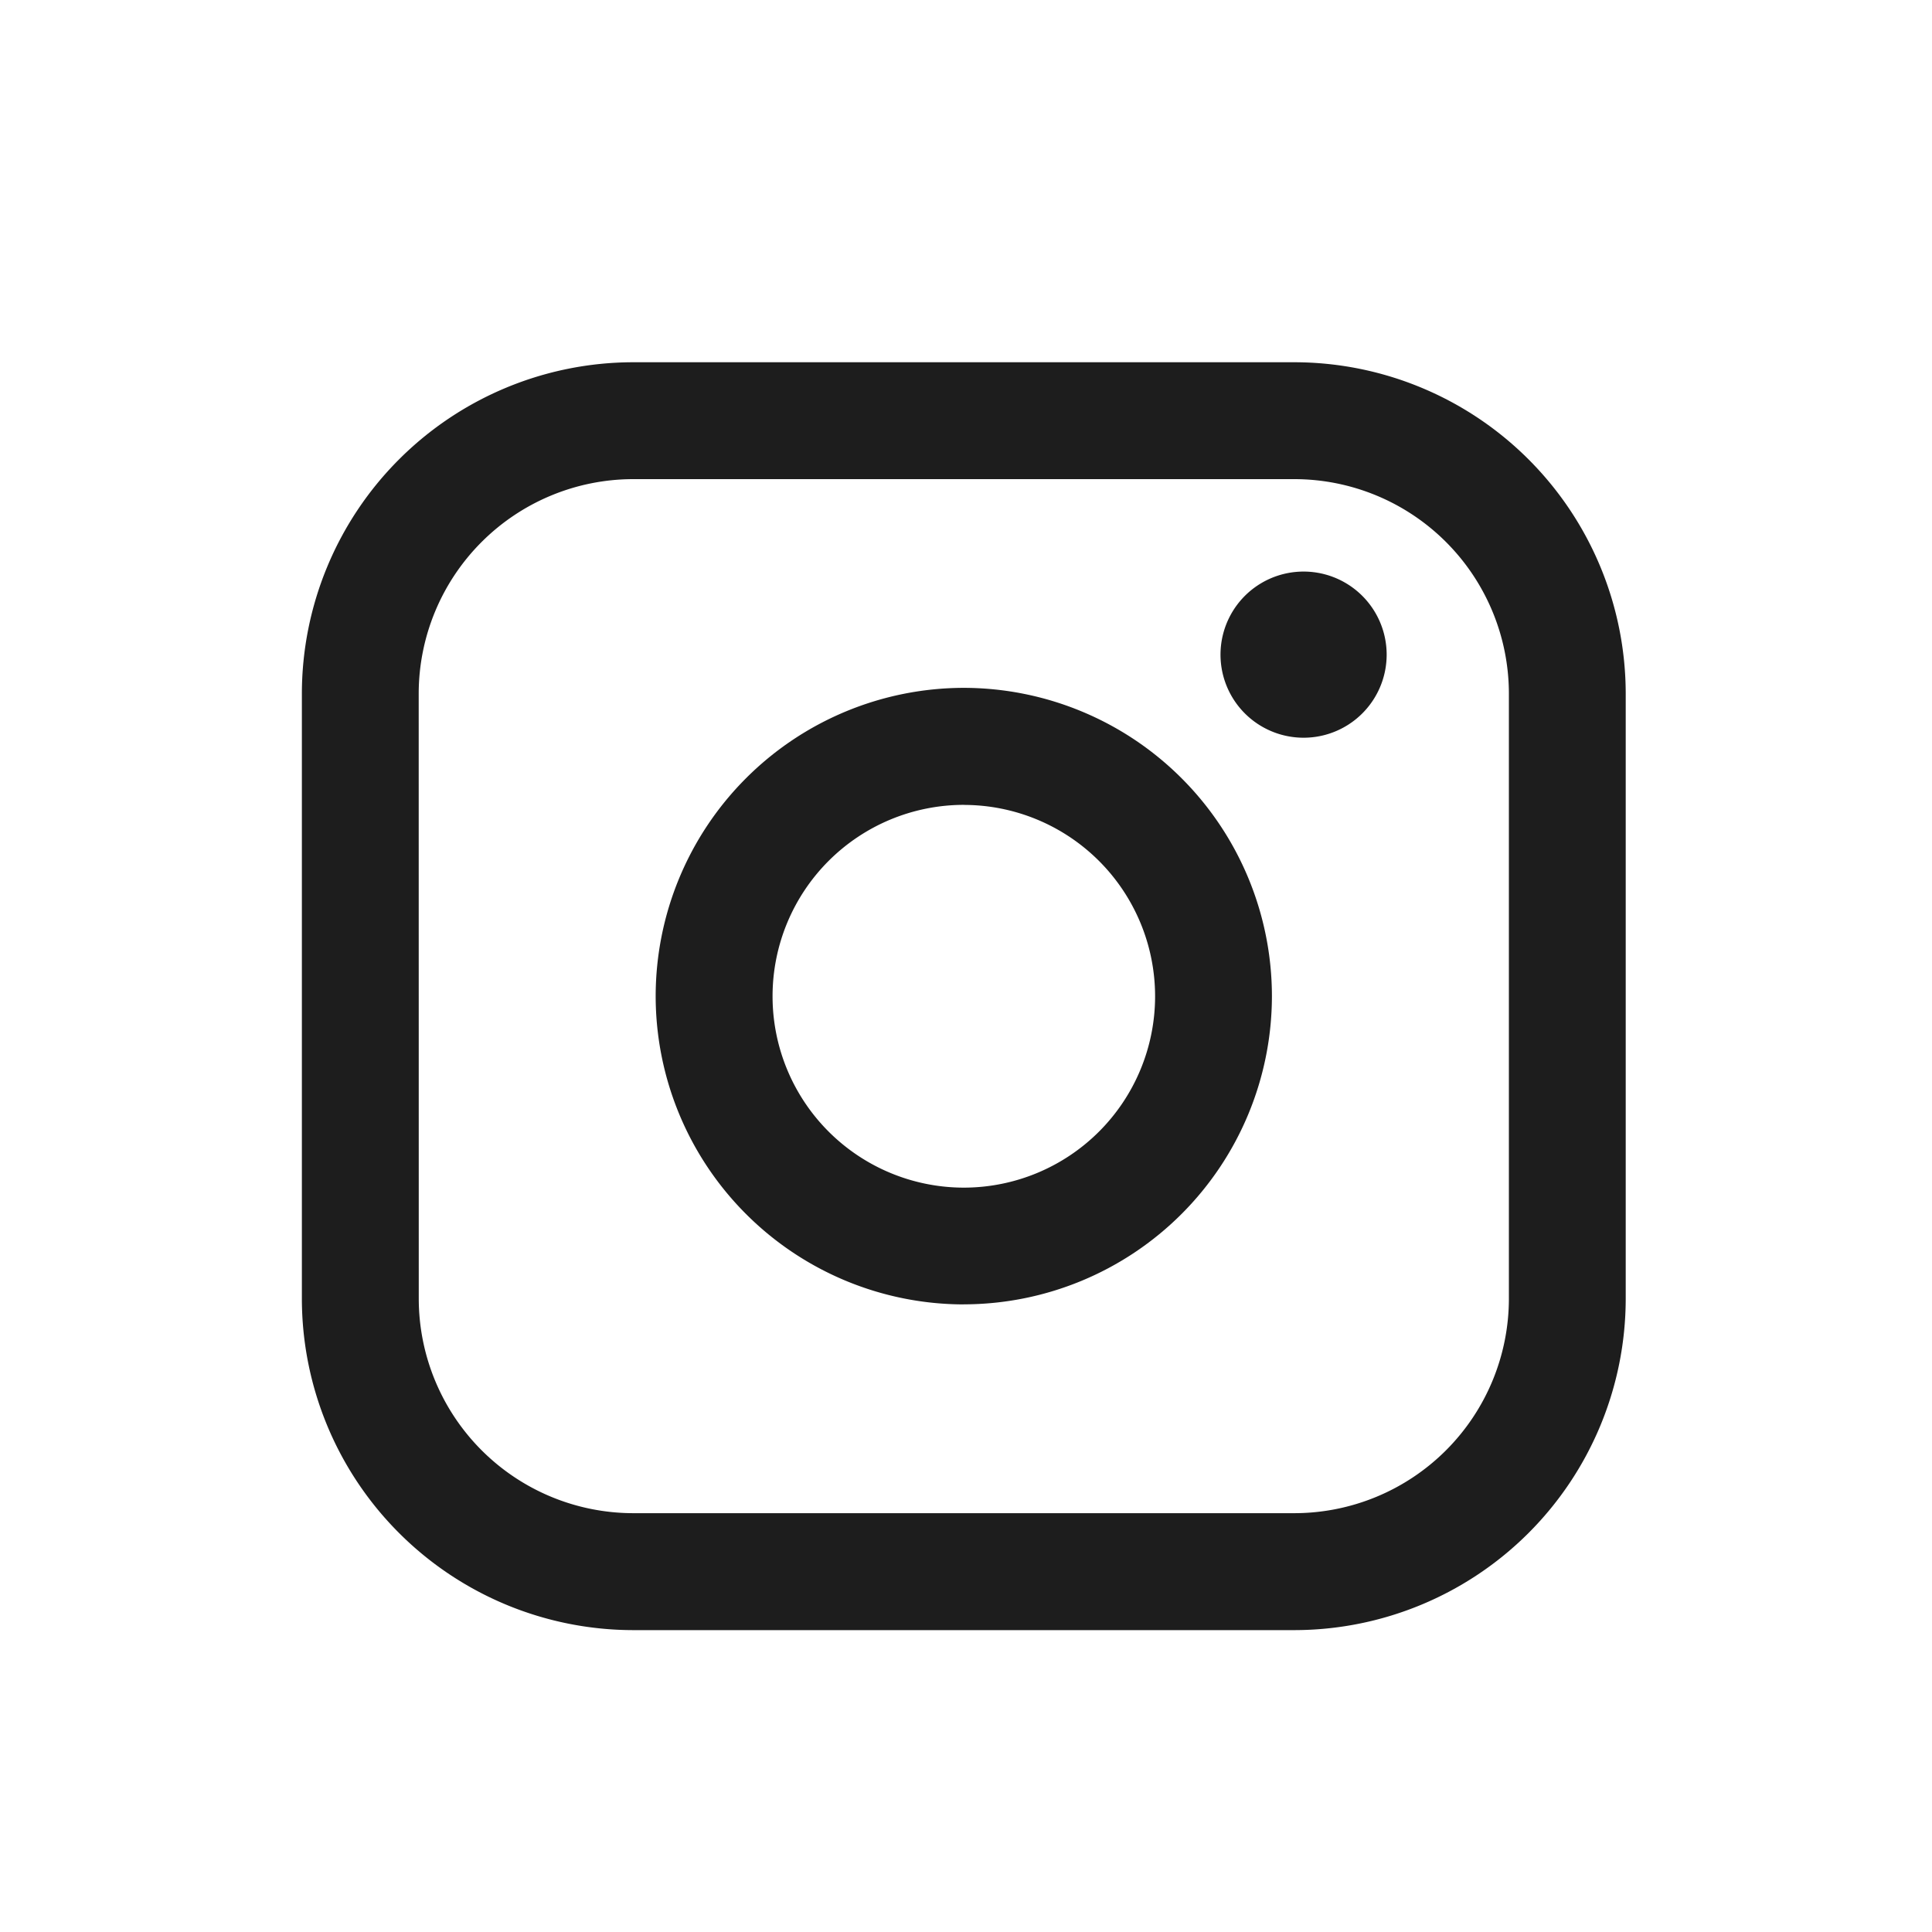
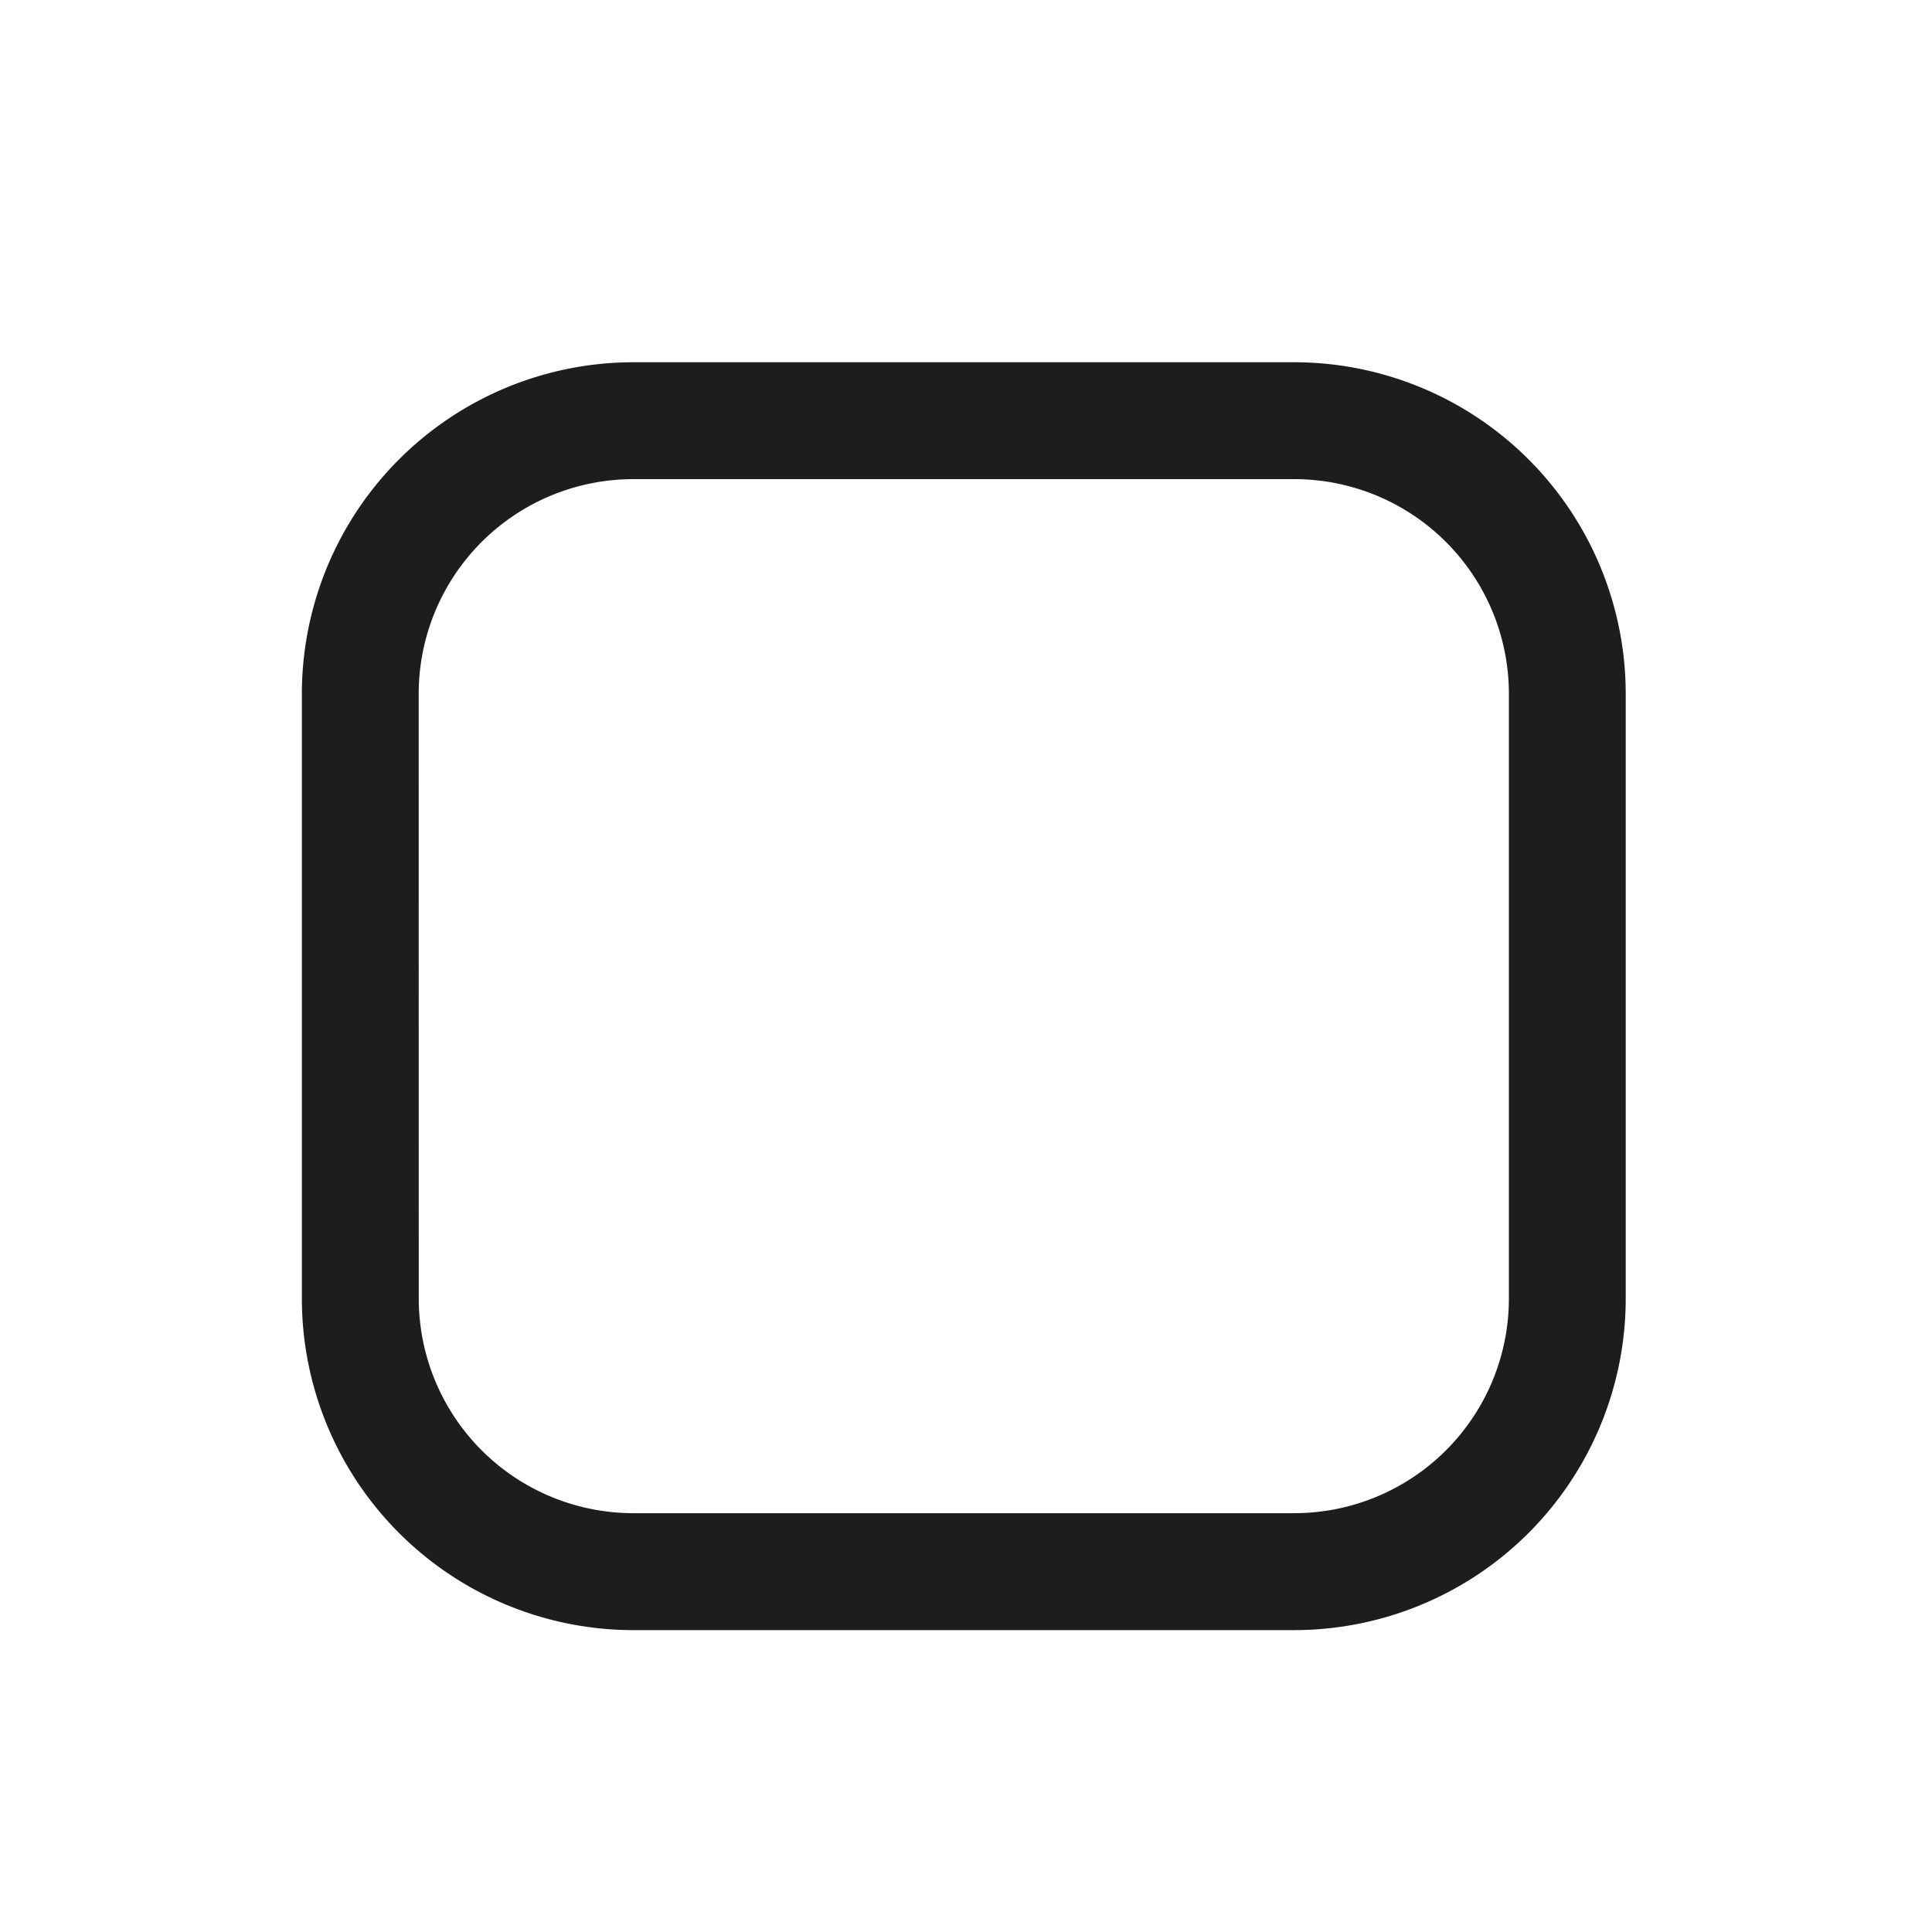
<svg xmlns="http://www.w3.org/2000/svg" fill="none" viewBox="0 0 32 32">
  <path fill="#1D1D1D" d="M21.44 6H10.486A5.494 5.494 0 0 0 5 11.489V21.51A5.494 5.494 0 0 0 10.487 27H21.44a5.494 5.494 0 0 0 5.487-5.489V11.49A5.494 5.494 0 0 0 21.44 6M6.935 11.489a3.556 3.556 0 0 1 3.551-3.553H21.44a3.556 3.556 0 0 1 3.552 3.553V21.51a3.556 3.556 0 0 1-3.552 3.553H10.487a3.556 3.556 0 0 1-3.551-3.553z" />
-   <path fill="#1D1D1D" d="M15.963 21.604a5.11 5.11 0 0 0 5.104-5.105 5.11 5.11 0 0 0-5.104-5.106A5.11 5.11 0 0 0 10.86 16.5a5.11 5.11 0 0 0 5.104 5.105m0-8.273a3.17 3.17 0 0 1 3.168 3.169 3.17 3.17 0 0 1-3.168 3.17 3.17 3.17 0 0 1-3.168-3.17 3.17 3.17 0 0 1 3.168-3.17M21.54 12.218a1.376 1.376 0 1 0-.002-2.75 1.376 1.376 0 0 0 .002 2.75" />
</svg>